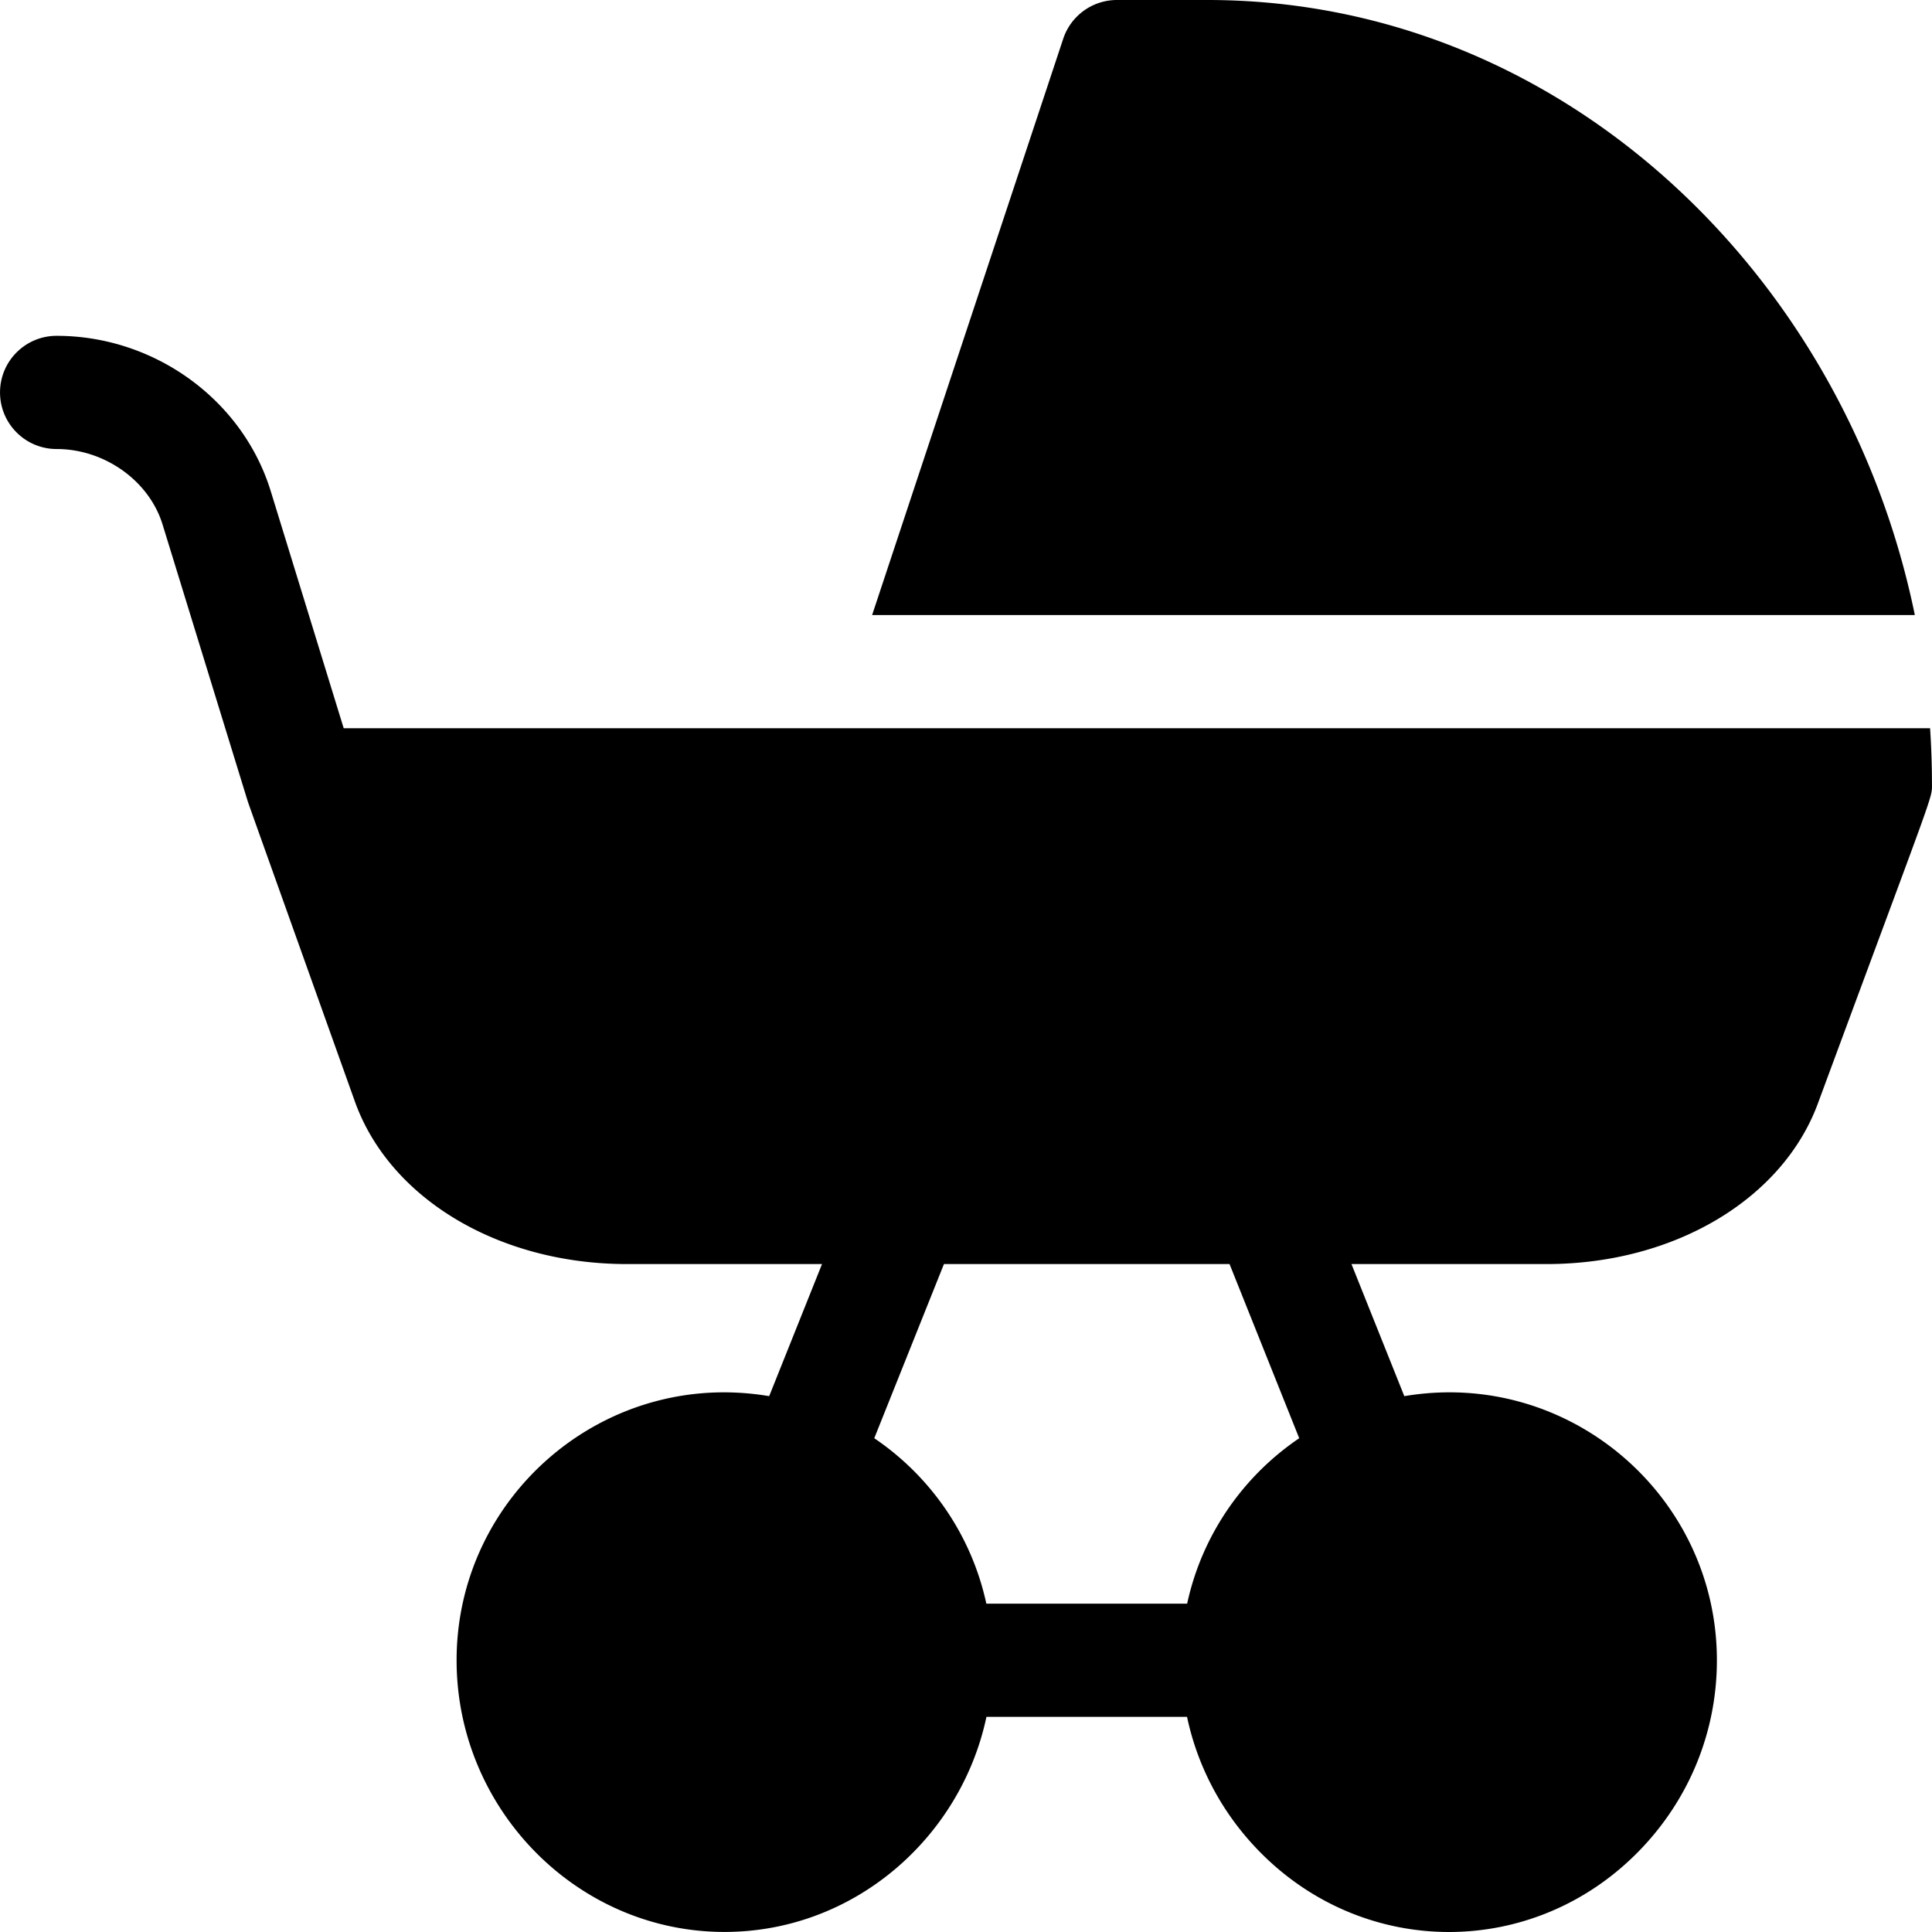
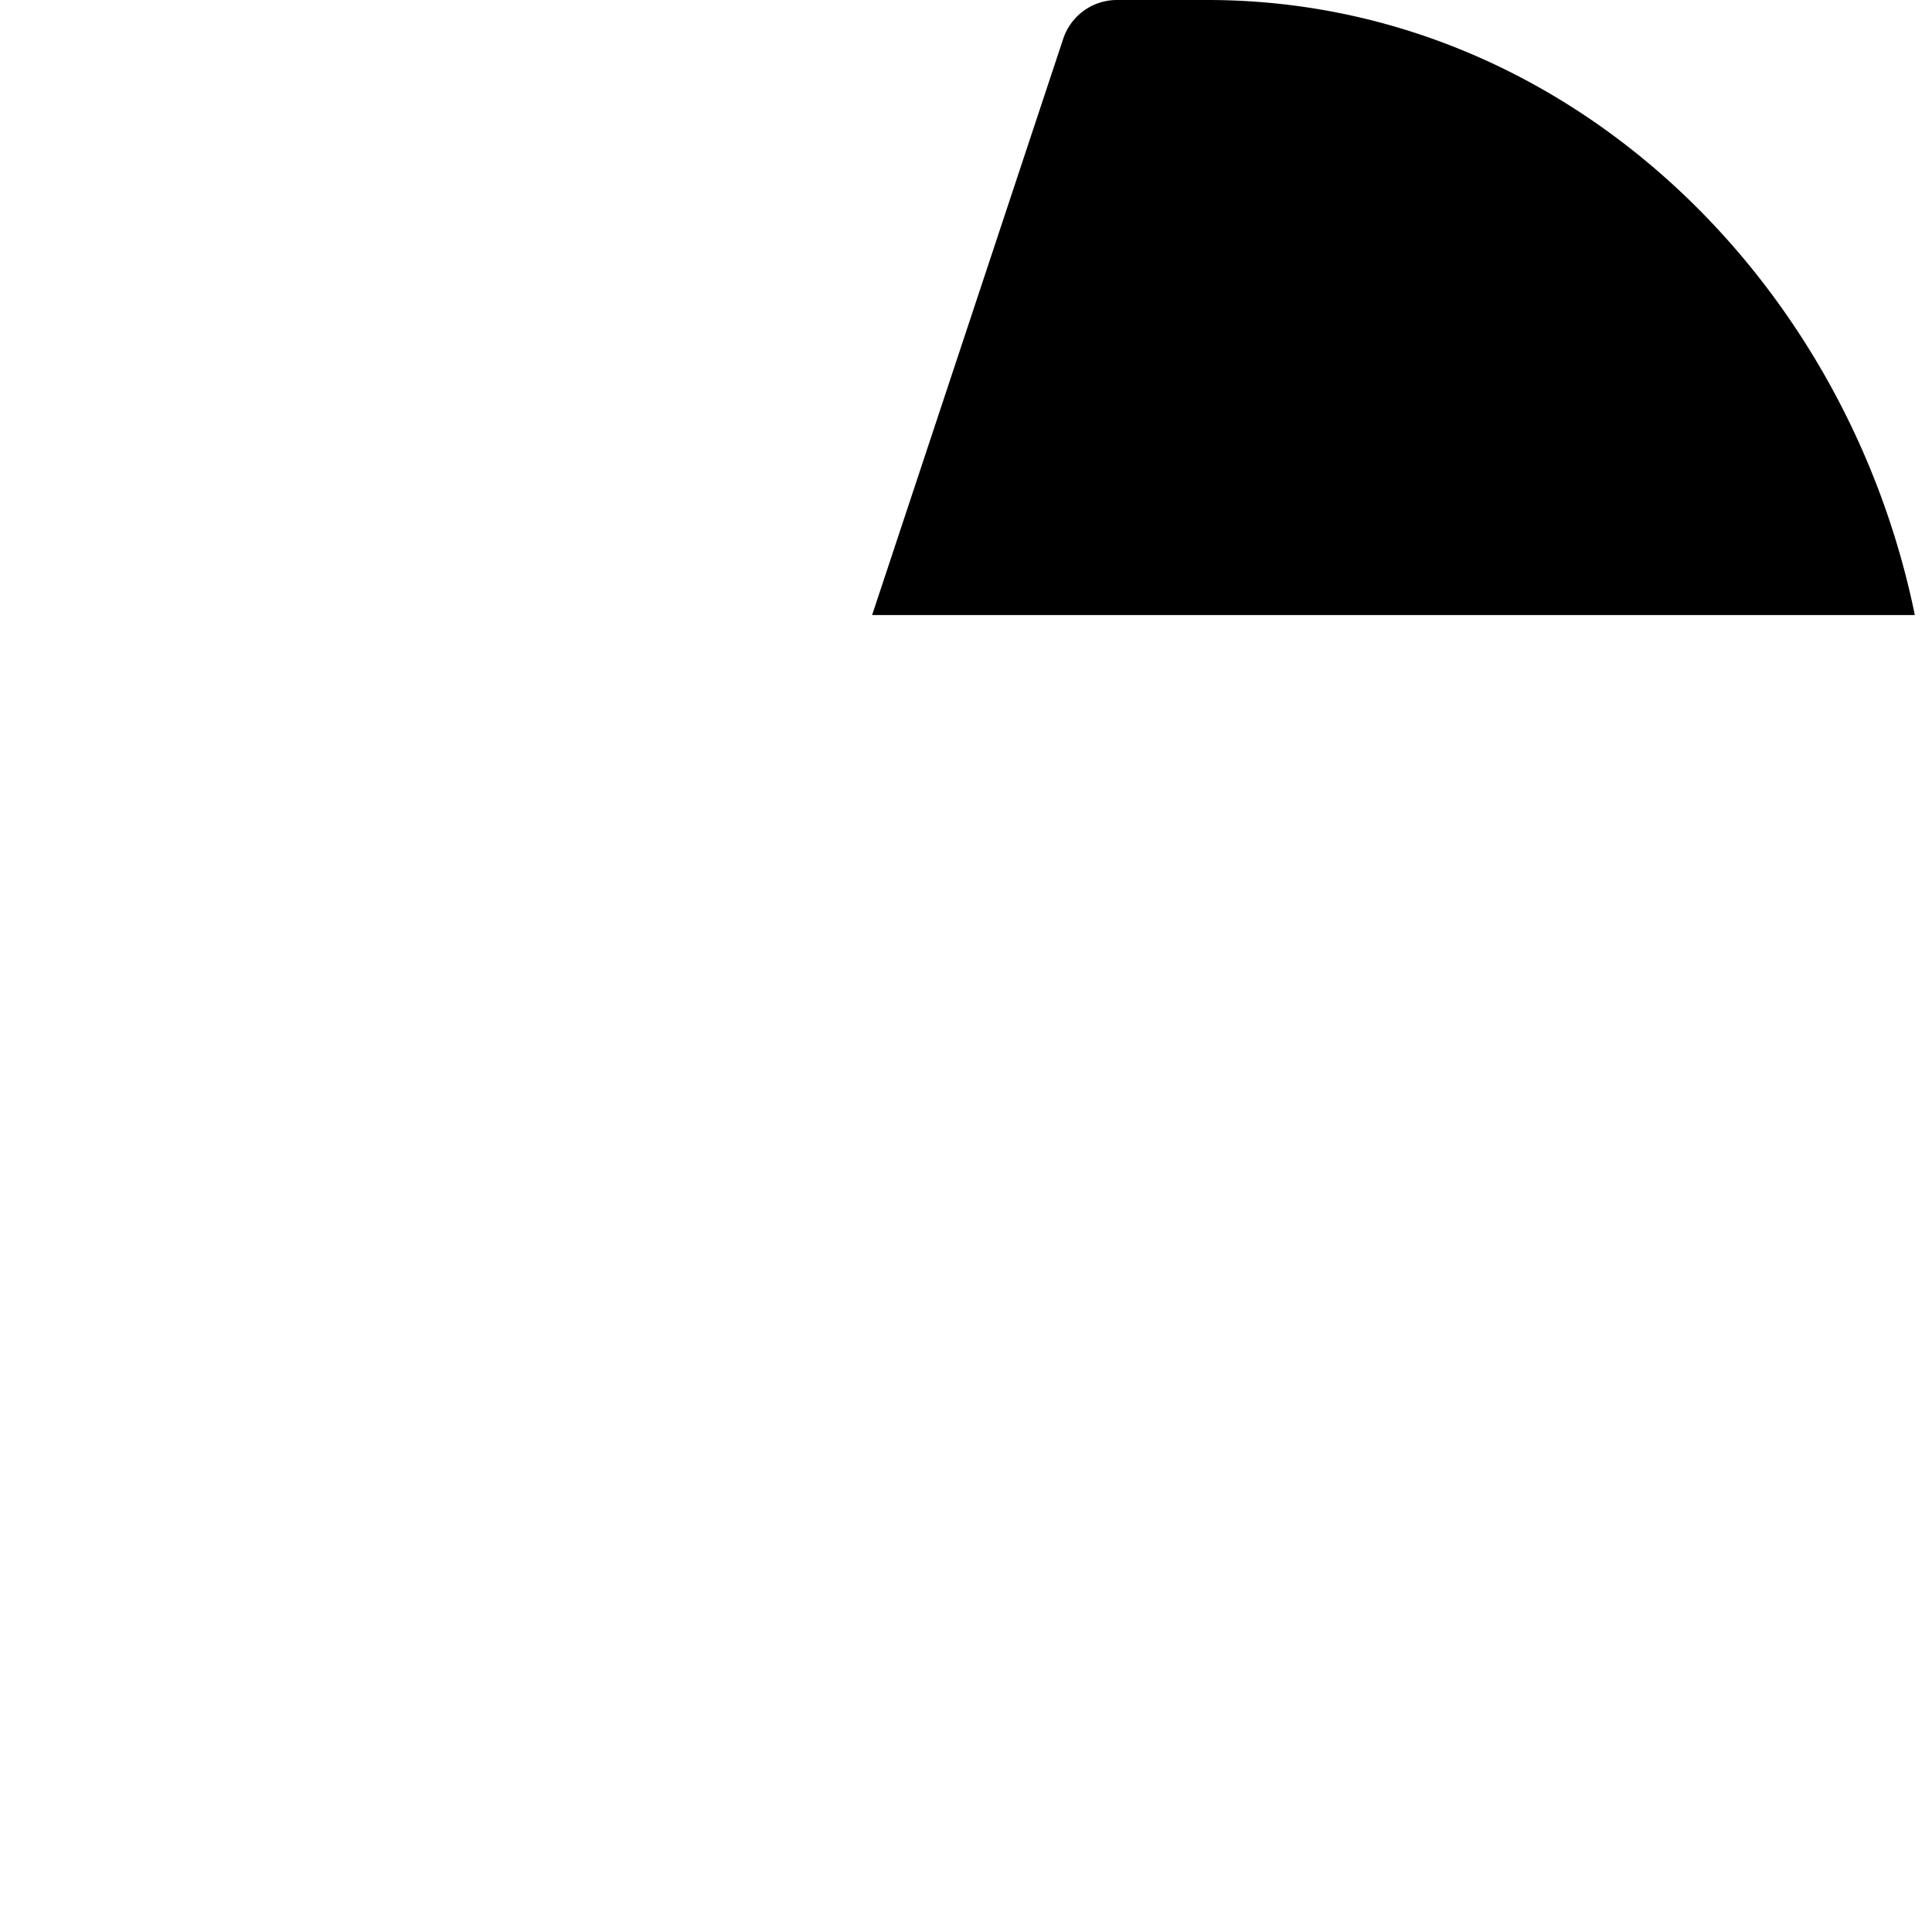
<svg xmlns="http://www.w3.org/2000/svg" height="512" viewBox="0 0 512.015 512.015" width="512">
-   <path d="M512.005 207.864a227.106 227.106 0 00-.5-14.864H91.086l-19.331-62.826C64.295 105.931 40.959 89 15.007 89c-8.284 0-15 6.716-15 15s6.716 15 15 15c12.702 0 24.509 8.41 28.074 19.996 24.838 80.722 22.426 72.92 22.74 73.842.483 1.411 3.001 8.442 28.213 79.036C103.246 317.669 132.227 335 166.149 335h51.701l-14.004 35.006c-43.632-7.358-82.839 26.452-82.839 69.994 0 39.384 31.892 72 71 72 34.373 0 62.655-25.039 69.419-57h53.163c2.814 13.296 9.34 25.589 19.086 35.575 27.894 28.583 72.764 28.591 100.666 0 13.327-13.656 20.667-31.617 20.667-50.575 0-43.549-39.215-77.35-82.839-69.994L358.163 335h51.702c33.885 0 62.839-17.294 72.084-43.042 30.98-83.767 30.056-80.211 30.056-84.094zM314.616 425h-53.218c-3.922-18.157-14.796-33.757-29.701-43.843L250.162 335h75.69l18.465 46.157c-14.905 10.086-25.78 25.686-29.701 43.843z" />
  <path d="M507.466 163C488.962 72.656 413.671 0 320.007 0h-24a14.998 14.998 0 00-14.237 10.279L231.126 163z" />
</svg>